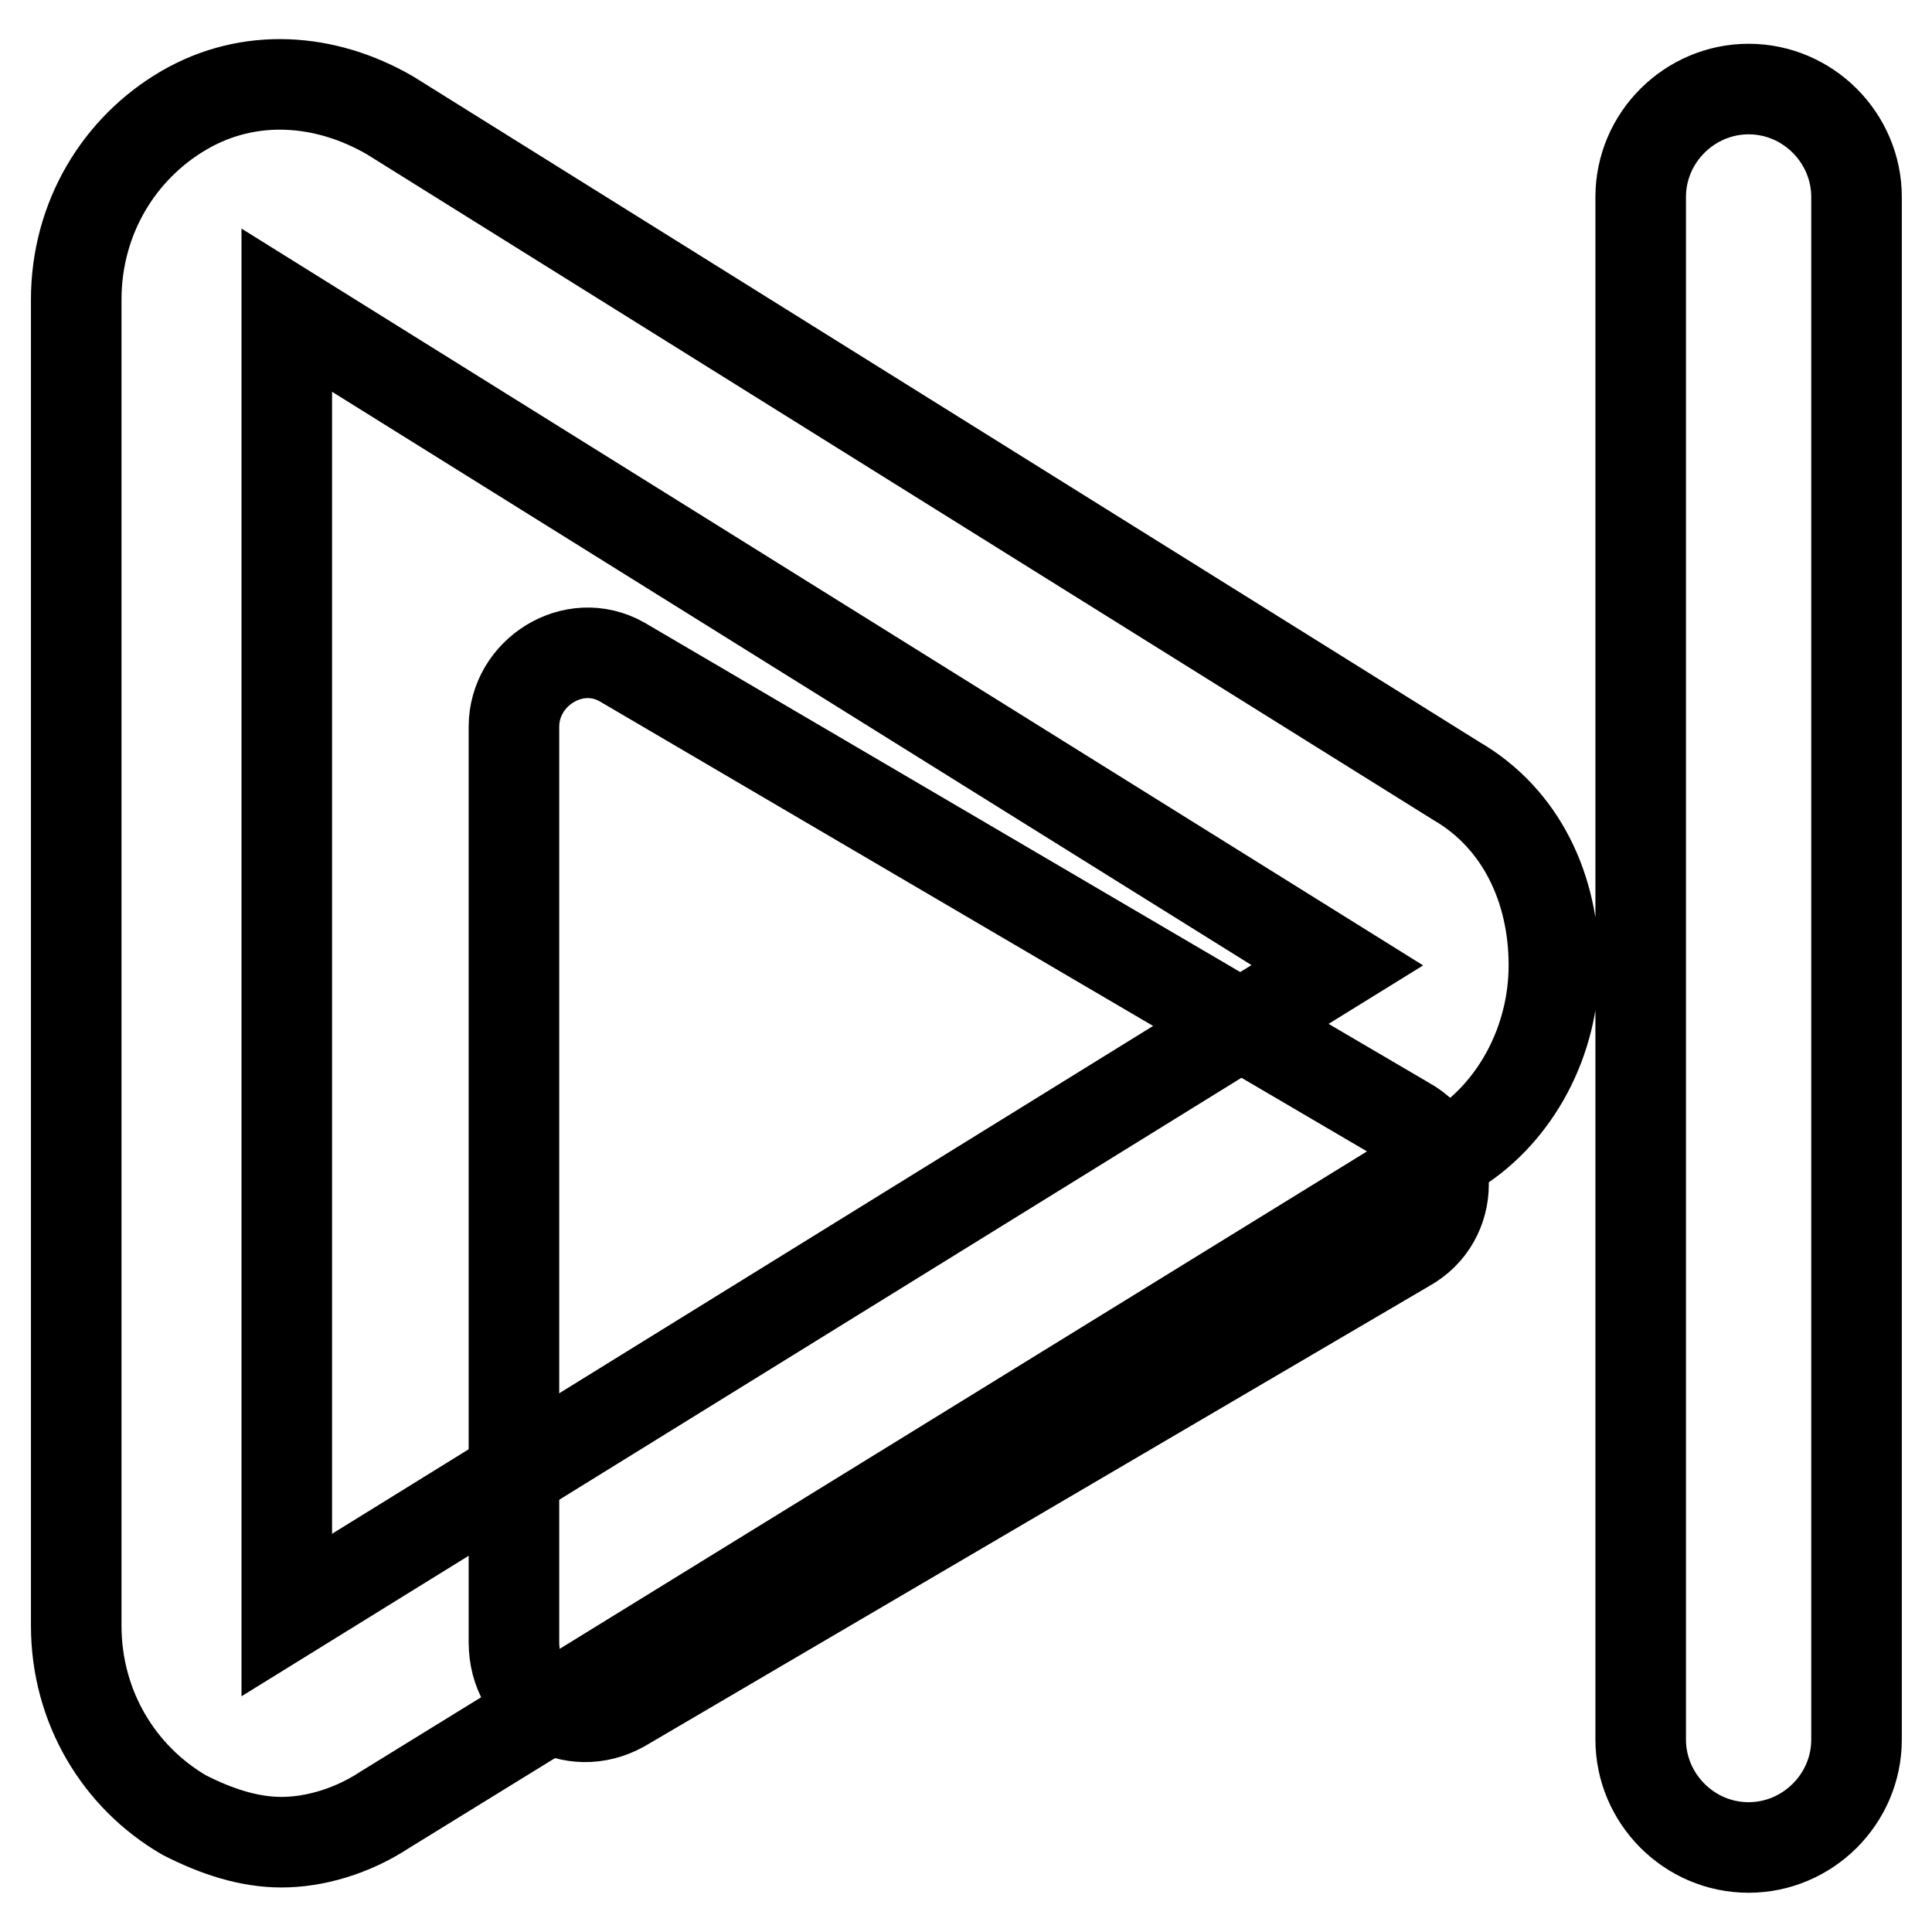
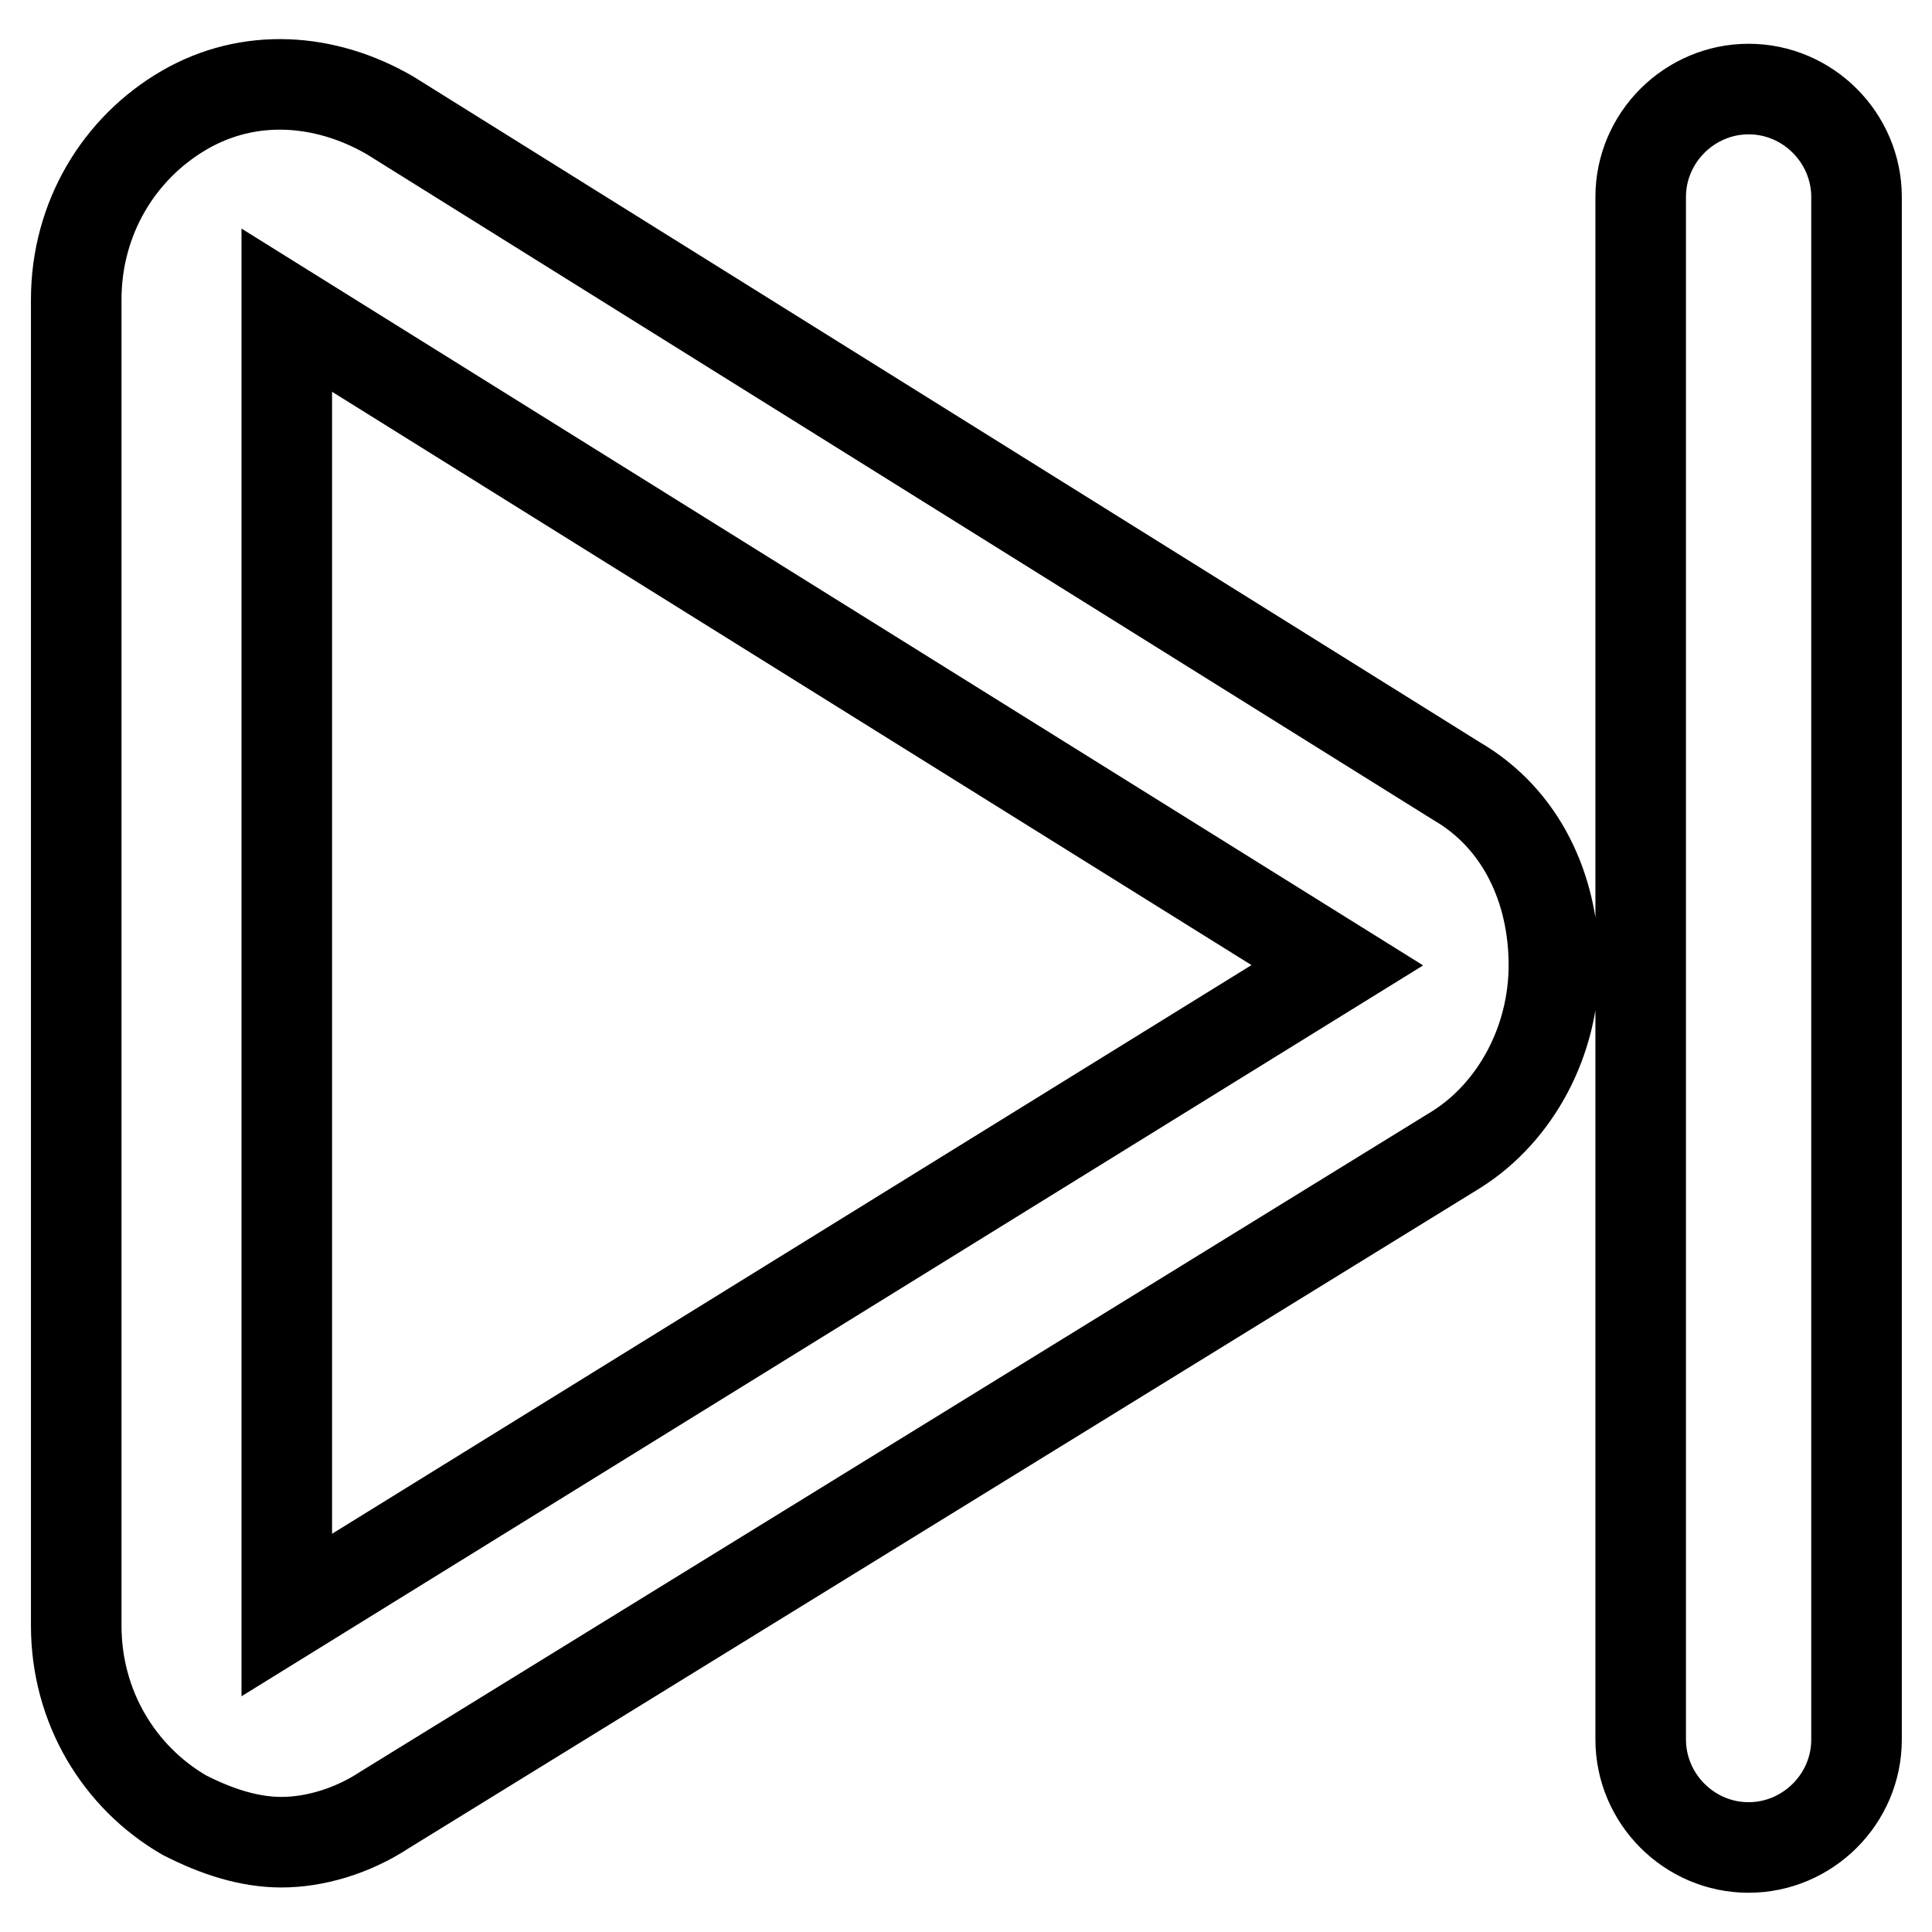
<svg xmlns="http://www.w3.org/2000/svg" version="1.1" x="0px" y="0px" viewBox="0 0 256 256" enable-background="new 0 0 256 256" xml:space="preserve">
  <g>
-     <path stroke-width="12" fill-opacity="0" stroke="#000000" d="M68.1,103.5v-7.2c0-7.2,7.9-12.2,14.3-8.6l104,61c6.5,3.6,6.5,12.9,0,16.5l-104,61 c-6.5,3.6-14.3-0.7-14.3-8.6V103.5L68.1,103.5z" />
    <path stroke-width="12" fill-opacity="0" stroke="#000000" d="M231.7,244.8c-7.9,0-14.3-6.5-14.3-14.3V26.1c0-7.9,6.5-14.3,14.3-14.3c7.9,0,14.3,6.5,14.3,14.3v204.4 C246,238.4,239.5,244.8,231.7,244.8z M37.3,244.1c-4.3,0-8.6-1.4-12.9-3.6c-8.6-5-14.3-14.3-14.3-25.1V39.7 c0-10.8,5.7-20.1,14.3-25.1c8.6-5,18.7-4.3,27.3,0.7l141.3,88.2c8.6,5,12.9,14.3,12.9,24.4c0,10-5,19.4-12.9,24.4l-142,87.5 C46.6,242.7,41.6,244.1,37.3,244.1z M38,41.1V214l139.2-86.1L38,41.1z" />
  </g>
</svg>